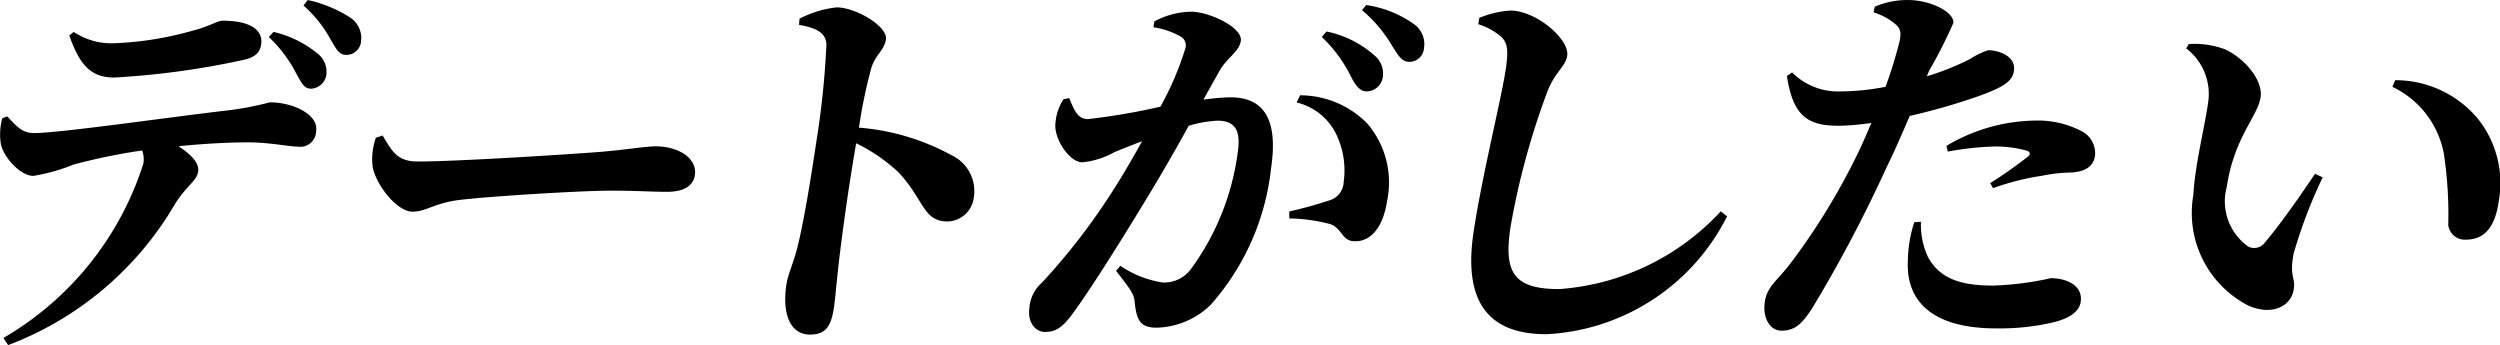
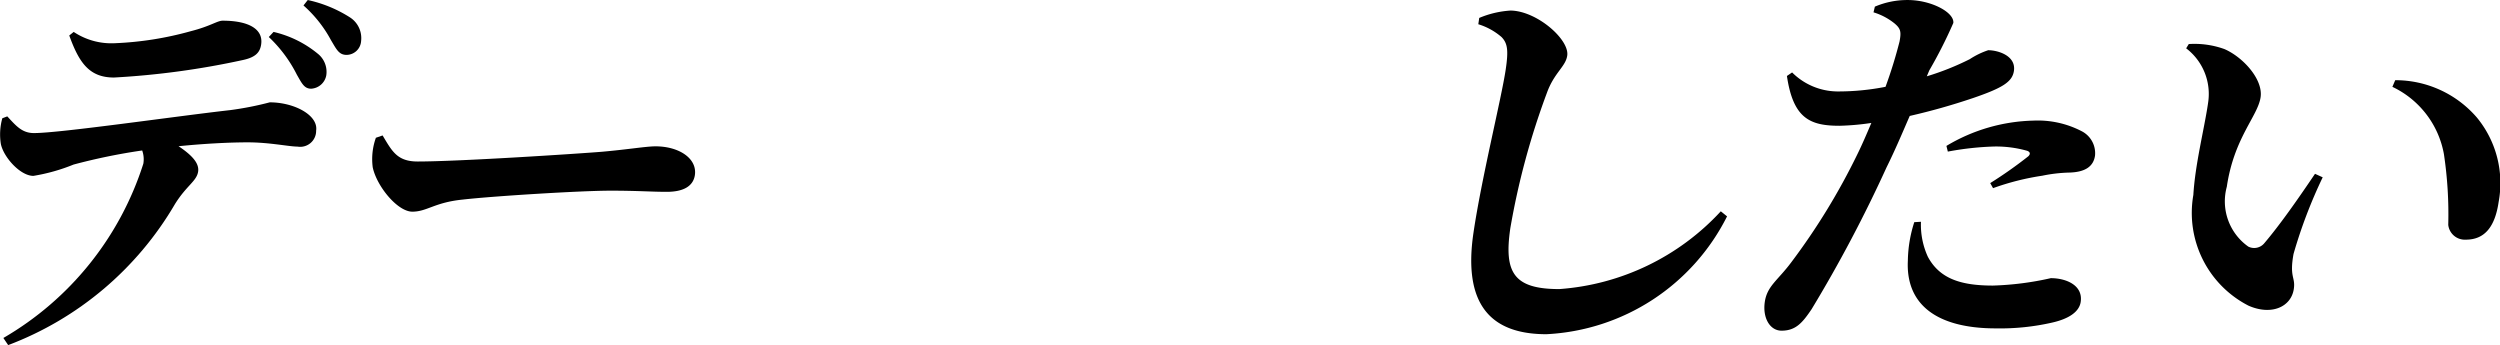
<svg xmlns="http://www.w3.org/2000/svg" id="h4__archive__epsd__03" width="88.357" height="12.197" viewBox="0 0 88.357 12.197">
  <path id="パス_13722" data-name="パス 13722" d="M.257,4.568c.308.33.517.59.943.59.934,0,5.05-.6,6.934-.811a11.213,11.213,0,0,0,1.4-.275c.866,0,1.721.455,1.639,1a.563.563,0,0,1-.66.564c-.3,0-.981-.15-1.763-.15-.606,0-1.492.041-2.439.137.449.3.737.59.692.894-.05.344-.416.495-.829,1.167A11.566,11.566,0,0,1,.289,12.652L.119,12.4a10.966,10.966,0,0,0,4.947-6.16.92.92,0,0,0-.041-.467A21.044,21.044,0,0,0,2.6,6.271a6.578,6.578,0,0,1-1.419.4C.716,6.671.126,6.011.03,5.542a2.128,2.128,0,0,1,.052-.907ZM2.605,1.583a2.4,2.4,0,0,0,1.439.4,11.674,11.674,0,0,0,2.7-.426c.7-.178.934-.371,1.126-.371.906,0,1.441.29,1.36.839-.04.275-.19.454-.644.551a28.626,28.626,0,0,1-4.557.619c-.865,0-1.23-.51-1.581-1.486Zm7.063,0a3.815,3.815,0,0,1,1.563.77.82.82,0,0,1,.3.77.577.577,0,0,1-.534.467c-.247,0-.33-.192-.505-.495A4.765,4.765,0,0,0,9.5,1.763ZM10.877.456a4.585,4.585,0,0,1,1.5.619.87.87,0,0,1,.386.826.521.521,0,0,1-.512.494c-.274,0-.356-.192-.554-.522A4.427,4.427,0,0,0,10.726.648Z" transform="translate(0 -0.455)" />
  <path id="パス_13723" data-name="パス 13723" d="M11.852,4.633c.331.55.51.921,1.238.921,1.47,0,5.659-.275,6.509-.344.931-.082,1.567-.192,1.9-.192.825,0,1.477.426,1.39,1.017-.06.4-.417.591-.994.591-.55,0-1.024-.041-1.986-.041-1.044,0-4.15.192-5.226.315-1,.1-1.258.427-1.78.427s-1.257-.894-1.4-1.568a2.243,2.243,0,0,1,.112-1.044Z" transform="translate(1.67 0.154)" />
-   <path id="パス_13724" data-name="パス 13724" d="M24.73,1.083a3.676,3.676,0,0,1,1.311-.4c.686,0,1.81.675,1.742,1.13-.058.4-.38.535-.525,1.044a17.71,17.71,0,0,0-.428,2.076,8.155,8.155,0,0,1,3.276.977,1.4,1.4,0,0,1,.782,1.5.957.957,0,0,1-.92.839c-.879,0-.824-.756-1.737-1.733a6.018,6.018,0,0,0-1.5-1.03c-.255,1.456-.5,3.216-.634,4.4-.076.7-.116,1.168-.145,1.361-.1.715-.3,1-.849,1-.714,0-.989-.742-.839-1.76.055-.371.223-.687.383-1.292.261-1.031.545-2.874.667-3.7A30.584,30.584,0,0,0,25.68,2c-.015-.454-.418-.6-.969-.7Z" transform="translate(3.528 -0.422)" />
-   <path id="パス_13725" data-name="パス 13725" d="M37.91,3.953a8.656,8.656,0,0,1,.947-.082c1.1,0,1.716.66,1.446,2.489a8.684,8.684,0,0,1-2.143,4.853,2.84,2.84,0,0,1-1.9.8c-.536,0-.711-.206-.777-.894-.026-.275-.1-.4-.66-1.114l.15-.179a3.612,3.612,0,0,0,1.509.591,1.172,1.172,0,0,0,.99-.481,8.926,8.926,0,0,0,1.652-4.125c.109-.741-.07-1.114-.716-1.114a4.244,4.244,0,0,0-1.016.18c-.5.907-1.076,1.9-1.529,2.638-.833,1.376-1.946,3.148-2.564,3.988-.38.522-.62.66-.991.66-.329,0-.624-.33-.548-.852a1.309,1.309,0,0,1,.448-.894A22.769,22.769,0,0,0,34.79,7.046c.339-.536.654-1.085.952-1.622-.363.137-.713.275-.976.385a2.894,2.894,0,0,1-1.139.359c-.411,0-.938-.715-.952-1.28a1.808,1.808,0,0,1,.291-.949l.2-.041c.182.44.3.743.66.743a22.232,22.232,0,0,0,2.565-.44,10.729,10.729,0,0,0,.882-2.063.361.361,0,0,0-.16-.412,2.858,2.858,0,0,0-.968-.33l.03-.206a2.822,2.822,0,0,1,1.3-.344c.631,0,1.827.55,1.757,1.031-.057.385-.486.591-.745,1.045ZM41.327,3.8a3.334,3.334,0,0,1,2.368.99A3.2,3.2,0,0,1,44.4,7.542c-.123.825-.512,1.416-1.116,1.416-.482.014-.446-.427-.873-.6a5.963,5.963,0,0,0-1.467-.206l0-.247a14.3,14.3,0,0,0,1.4-.386.7.7,0,0,0,.524-.66,2.953,2.953,0,0,0-.241-1.635,2.1,2.1,0,0,0-1.423-1.17Zm.935-2.255a3.669,3.669,0,0,1,1.7.852.821.821,0,0,1,.288.756.583.583,0,0,1-.569.509c-.234,0-.385-.192-.556-.522a4.872,4.872,0,0,0-1.031-1.4Zm1.4-.935a3.872,3.872,0,0,1,1.689.674.861.861,0,0,1,.354.852.516.516,0,0,1-.525.481c-.26,0-.379-.22-.6-.564A4.9,4.9,0,0,0,43.515.79Z" transform="translate(4.622 -0.432)" />
  <path id="パス_13726" data-name="パス 13726" d="M45.639,1.261l.032-.22A3.378,3.378,0,0,1,46.781.78c.933.014,2.088,1.03,2,1.595-.056.386-.459.6-.715,1.306a26.547,26.547,0,0,0-1.295,4.785c-.23,1.567.109,2.158,1.73,2.158a8.6,8.6,0,0,0,5.708-2.749l.221.179a7.567,7.567,0,0,1-6.385,4.165c-1.922,0-2.957-1-2.579-3.574.29-1.966.99-4.758,1.142-5.787.1-.675.065-.922-.149-1.142a2.26,2.26,0,0,0-.826-.454" transform="translate(6.609 -0.407)" />
  <path id="パス_13727" data-name="パス 13727" d="M60.174,3.152a9.466,9.466,0,0,0,1.518-.606,2.791,2.791,0,0,1,.651-.316c.344,0,.988.192.91.73-.057.385-.392.6-1.447.961a22.875,22.875,0,0,1-2.236.632c-.251.577-.524,1.225-.818,1.815A48.637,48.637,0,0,1,56.1,11.386c-.317.467-.552.756-1.06.756-.412,0-.675-.453-.592-1.017s.456-.756.936-1.4A23.238,23.238,0,0,0,57.723,5.9c.156-.316.322-.7.491-1.1a8.824,8.824,0,0,1-1.127.1c-1.045,0-1.637-.262-1.857-1.76l.183-.125A2.294,2.294,0,0,0,57,3.687a8.659,8.659,0,0,0,1.715-.164,16.471,16.471,0,0,0,.495-1.6c.065-.344.04-.453-.167-.632a2.2,2.2,0,0,0-.753-.4L58.338.69A2.911,2.911,0,0,1,59.5.456c.837,0,1.652.44,1.611.811a16.391,16.391,0,0,1-.85,1.677Zm-.207,5.141a2.716,2.716,0,0,0,.244,1.237c.42.784,1.182,1.018,2.3,1.018a10.6,10.6,0,0,0,2.045-.262c.536,0,1.144.247,1.057.839-.053.357-.432.6-1,.729a8.259,8.259,0,0,1-2,.207c-2.1,0-3.186-.853-3.109-2.393a4.627,4.627,0,0,1,.227-1.361Zm.9-2.681a6.247,6.247,0,0,1,3.072-.894,3.356,3.356,0,0,1,1.729.385.873.873,0,0,1,.451.852c-.056.385-.347.59-.939.6a5.288,5.288,0,0,0-.924.11,9.018,9.018,0,0,0-1.741.44l-.1-.179a15.088,15.088,0,0,0,1.348-.949c.081-.082.064-.152-.041-.192a4.035,4.035,0,0,0-1.159-.152,10.472,10.472,0,0,0-1.646.18Z" transform="translate(7.925 -0.455)" />
  <path id="パス_13728" data-name="パス 13728" d="M68.217,3.917a2.025,2.025,0,0,0-.771-1.952l.092-.151a3.118,3.118,0,0,1,1.264.179c.659.288,1.368,1.071,1.275,1.7-.1.675-.939,1.431-1.194,3.163a1.956,1.956,0,0,0,.76,2.117.464.464,0,0,0,.568-.124C70.758,8.206,71.385,7.311,72,6.4l.272.124a17.254,17.254,0,0,0-1.031,2.708c-.152.84.073.811.01,1.237-.093.632-.786.949-1.6.592A3.683,3.683,0,0,1,67.7,7.147c.064-1.086.379-2.3.518-3.231m6.517-.591.1-.234A3.8,3.8,0,0,1,77.72,4.41a3.644,3.644,0,0,1,.77,2.984c-.127.866-.485,1.333-1.157,1.333a.589.589,0,0,1-.624-.522,14.272,14.272,0,0,0-.153-2.5,3.272,3.272,0,0,0-1.82-2.378" transform="translate(9.819 -0.257)" />
</svg>